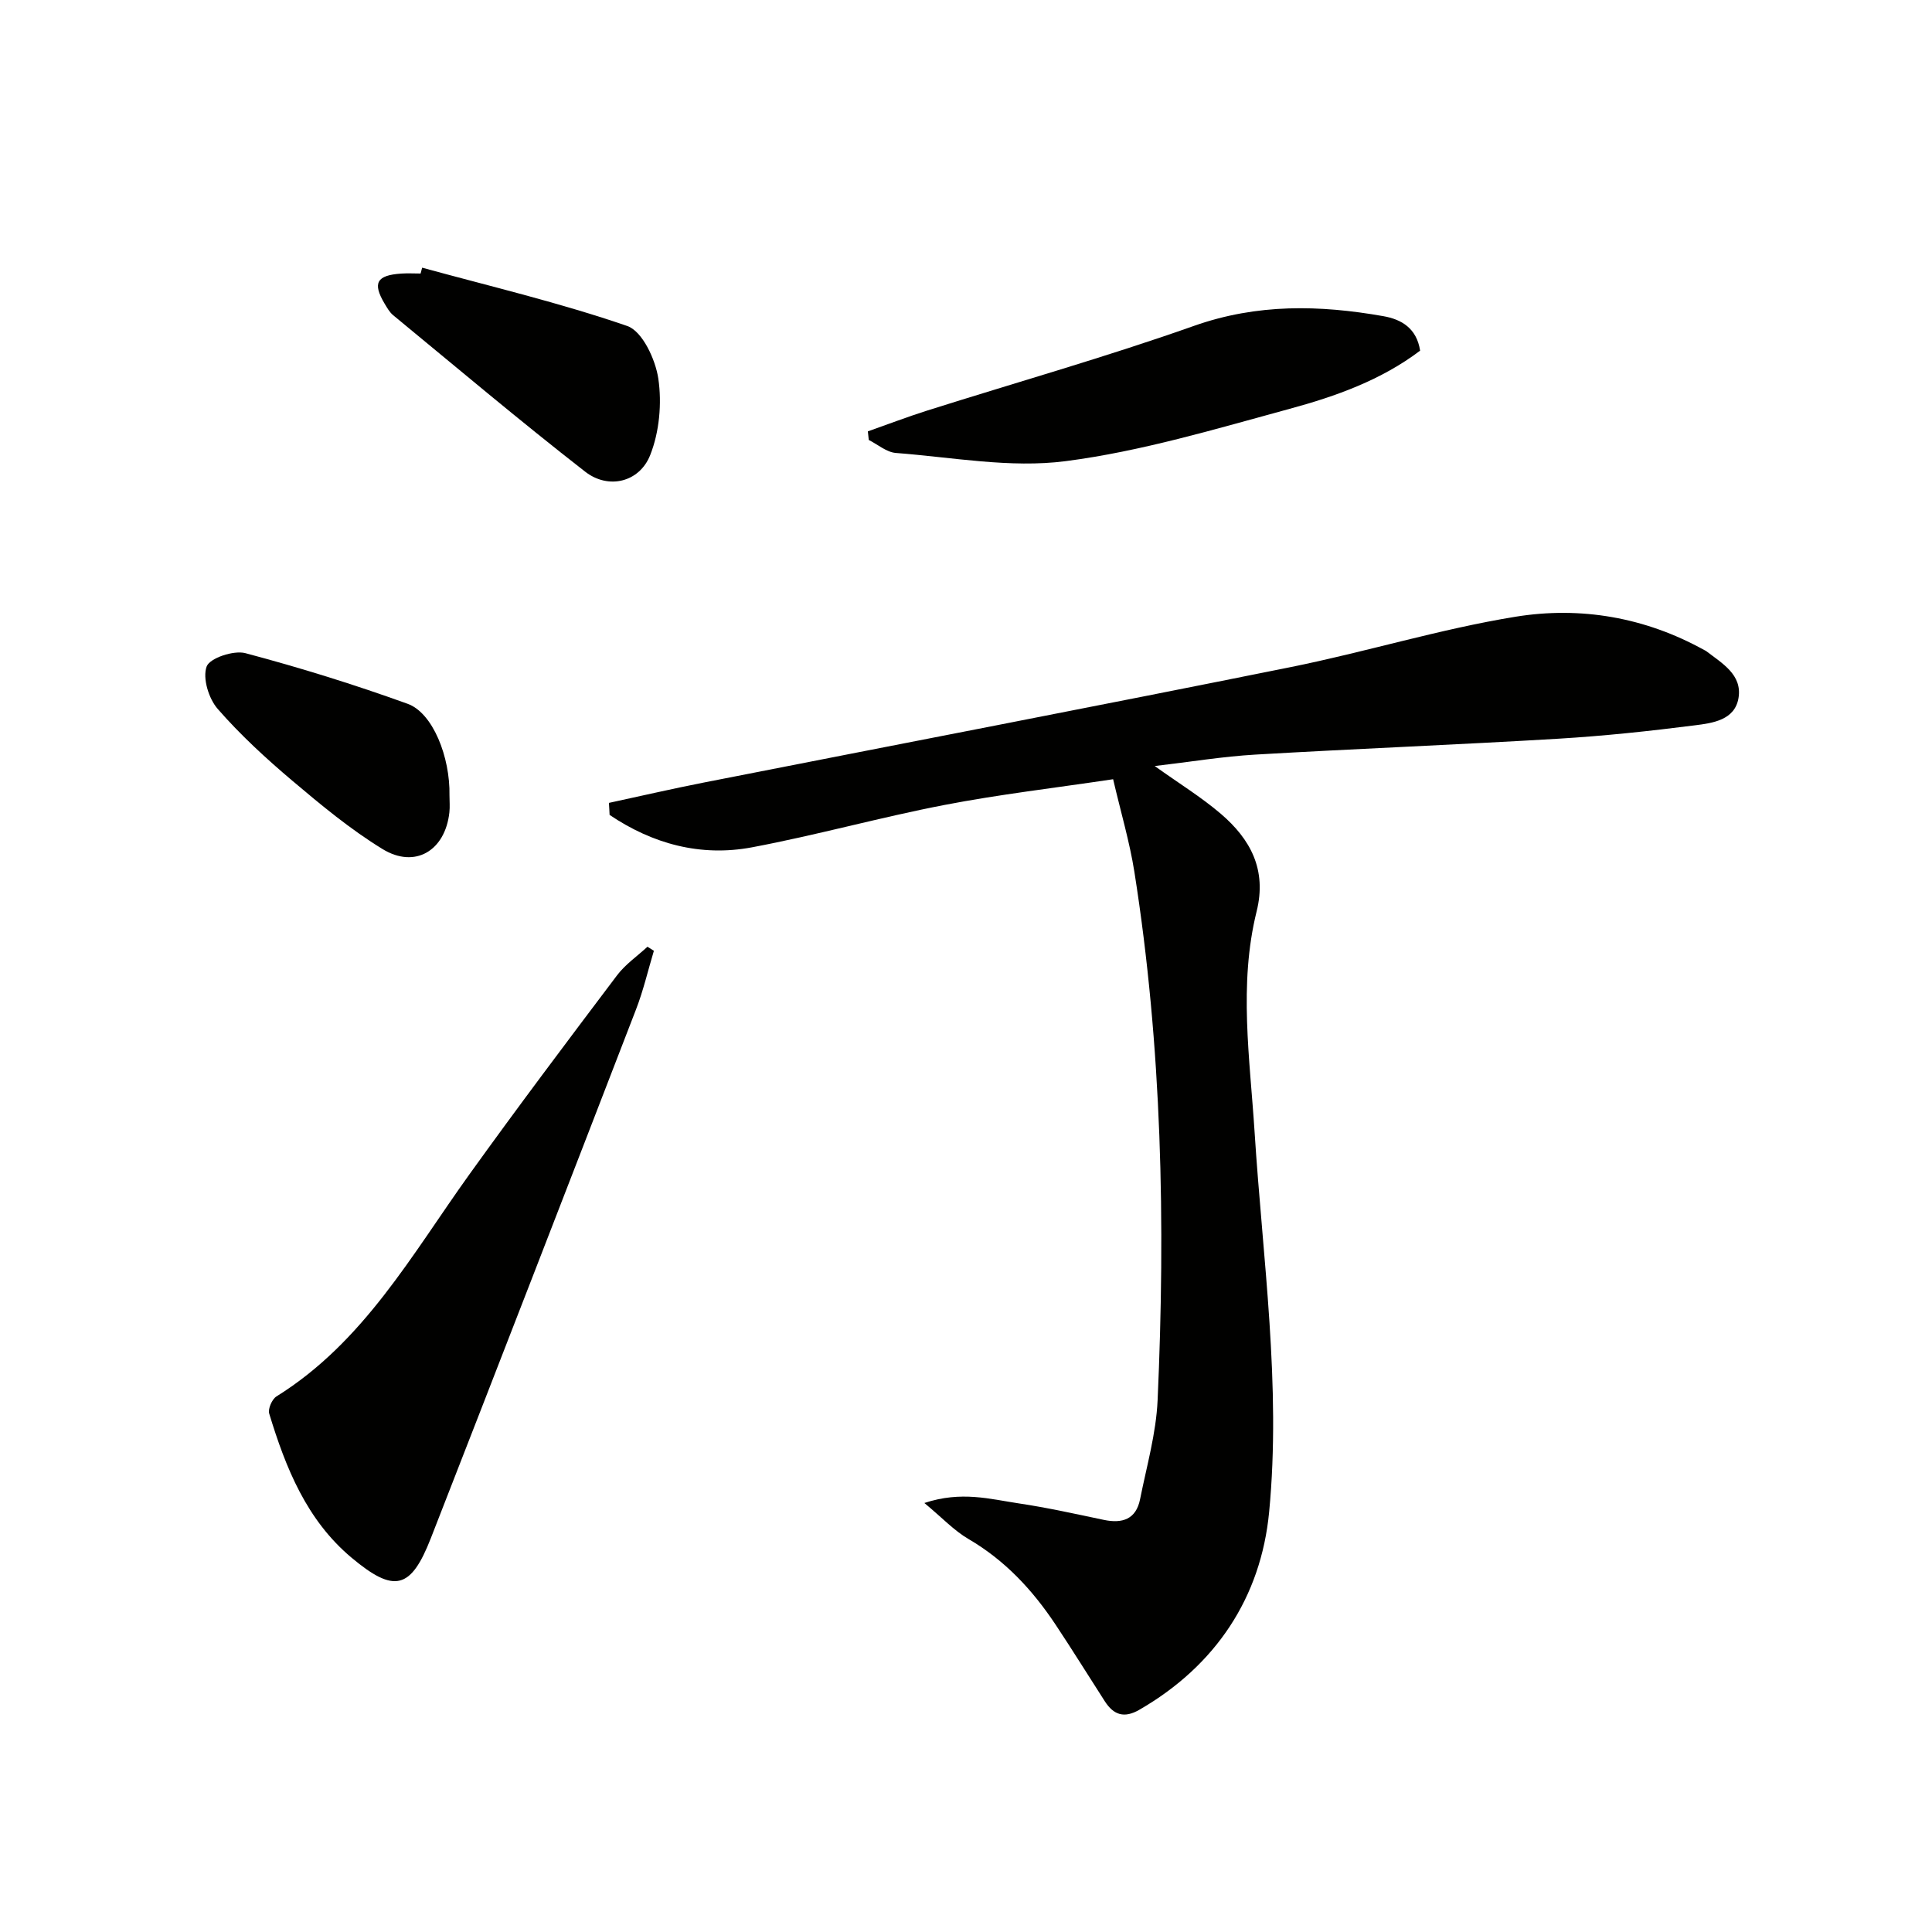
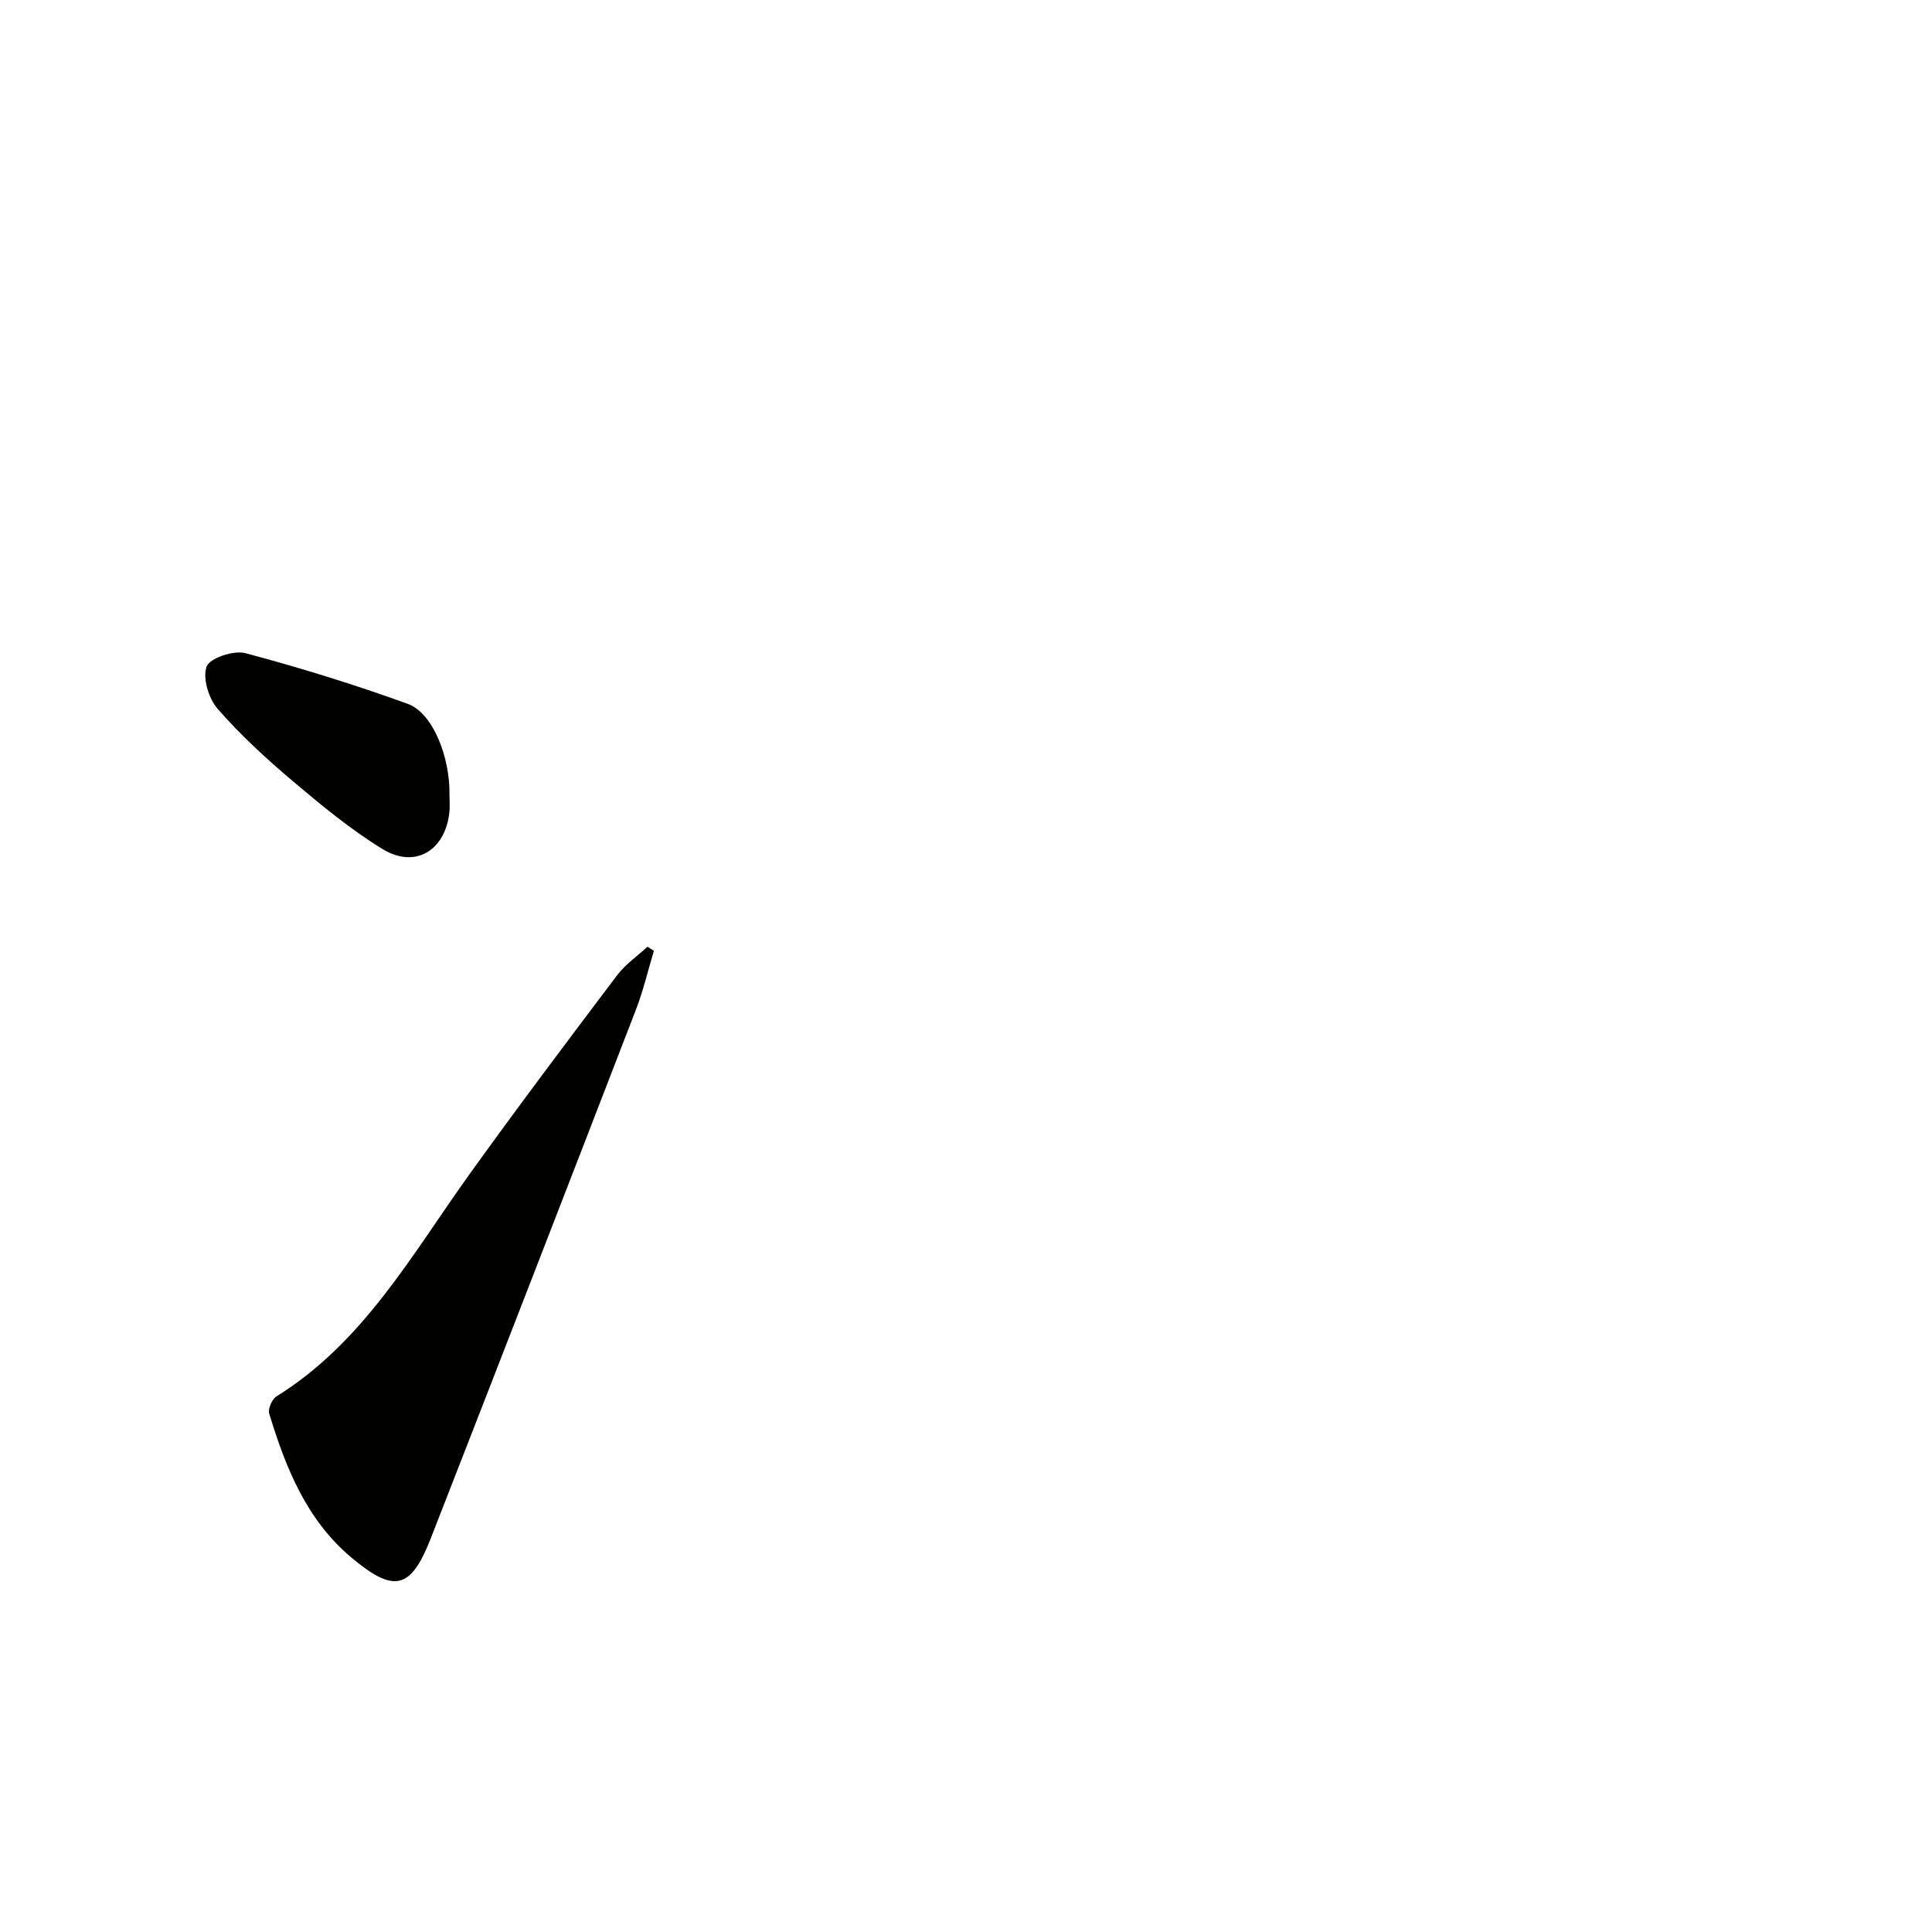
<svg xmlns="http://www.w3.org/2000/svg" enable-background="new 0 0 400 400" viewBox="0 0 400 400">
-   <path d="m126.07 166.23c6.53-1.41 13.03-2.91 19.58-4.2 40.5-7.97 81.04-15.75 121.5-23.9 15.61-3.14 30.93-7.89 46.61-10.44 13.46-2.19 26.83.1 39.06 6.88.15.08.31.14.44.24 3.29 2.53 7.48 4.88 6.68 9.7-.76 4.58-5.36 5.2-9.03 5.66-9.38 1.2-18.8 2.2-28.24 2.77-20.91 1.25-41.84 2.07-62.75 3.29-6.73.39-13.42 1.5-20.85 2.37 5.02 3.59 9.63 6.42 13.69 9.89 6.12 5.24 9.56 11.55 7.41 20.21-3.75 15.13-1.39 30.48-.42 45.68 1.67 26.22 5.53 52.45 3.01 78.68-1.69 17.61-11.01 31.78-26.87 40.93-3.15 1.82-5.32 1.07-7.14-1.74-3.42-5.31-6.74-10.68-10.24-15.94-4.75-7.14-10.45-13.27-17.99-17.67-3-1.75-5.46-4.41-9.14-7.46 7.66-2.54 13.63-.8 19.54.08 5.9.88 11.75 2.18 17.59 3.41 3.86.82 6.7-.12 7.53-4.27 1.36-6.81 3.32-13.62 3.63-20.49 1.64-36.59.92-73.13-4.81-109.41-.98-6.18-2.78-12.23-4.4-19.17-12.07 1.81-23.58 3.14-34.93 5.33-13.35 2.57-26.49 6.26-39.85 8.77-10.65 2-20.58-.72-29.47-6.71-.03-.83-.09-1.66-.14-2.49z" fill="#010100" />
  <path d="m135.38 196.85c-1.22 4.05-2.17 8.19-3.69 12.12-14.1 36.53-28.25 73.03-42.49 109.5-4.14 10.6-7.57 11.44-16.42 4.03-9.3-7.79-13.63-18.6-17.04-29.82-.3-.98.57-2.98 1.49-3.56 18.06-11.23 28.05-29.39 39.94-45.96 9.98-13.9 20.28-27.58 30.59-41.24 1.71-2.26 4.17-3.95 6.29-5.91.44.28.89.56 1.33.84z" fill="#010100" />
-   <path d="m179.68 89.31c4.07-1.43 8.1-2.98 12.2-4.28 18.45-5.84 37.09-11.11 55.32-17.56 13.09-4.63 26.02-4.34 39.21-2.01 3.72.65 6.9 2.48 7.61 7.14-8.03 6.08-17.45 9.45-27 12.04-15.34 4.17-30.73 8.81-46.42 10.84-11.45 1.48-23.41-.81-35.12-1.7-1.93-.15-3.74-1.75-5.61-2.69-.06-.59-.12-1.19-.19-1.78z" fill="#010100" />
-   <path d="m87.4 55.42c14.2 3.89 28.58 7.28 42.48 12.08 3.12 1.08 5.83 6.92 6.42 10.9.75 5.13.22 11.01-1.68 15.81-2.23 5.65-8.66 7.18-13.45 3.46-13.49-10.5-26.57-21.54-39.77-32.41-.74-.61-1.26-1.54-1.77-2.39-2.55-4.28-1.66-5.89 3.46-6.23 1.33-.09 2.66-.01 3.99-.01.1-.41.21-.81.32-1.21z" fill="#010100" />
  <path d="m93.06 164.71c0 1.16.11 2.34-.02 3.49-.87 7.93-7.12 11.72-13.87 7.57-6.62-4.06-12.69-9.09-18.65-14.13-5.45-4.61-10.77-9.5-15.45-14.87-1.87-2.14-3.16-6.37-2.29-8.77.63-1.75 5.6-3.41 8.02-2.77 11.34 3.01 22.57 6.5 33.61 10.49 5.21 1.89 8.81 11.02 8.65 18.99z" fill="#010100" />
</svg>